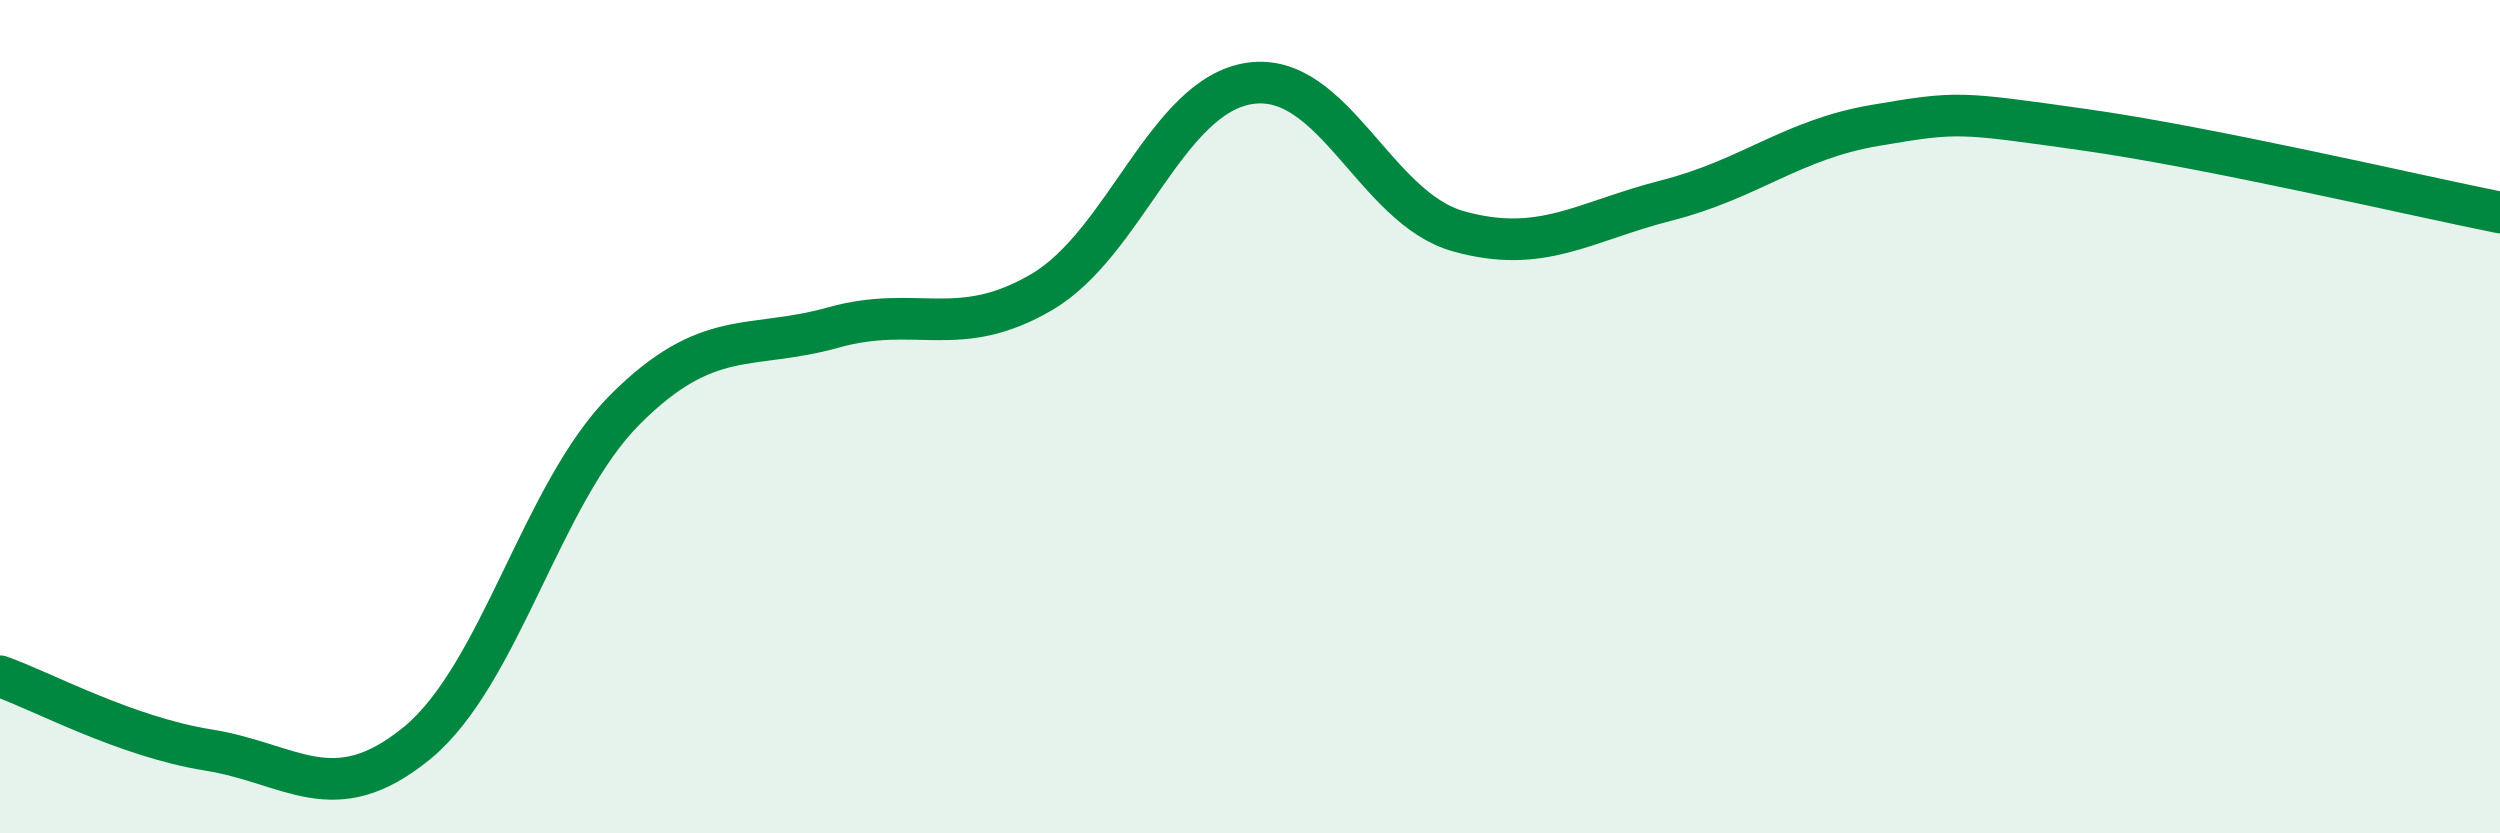
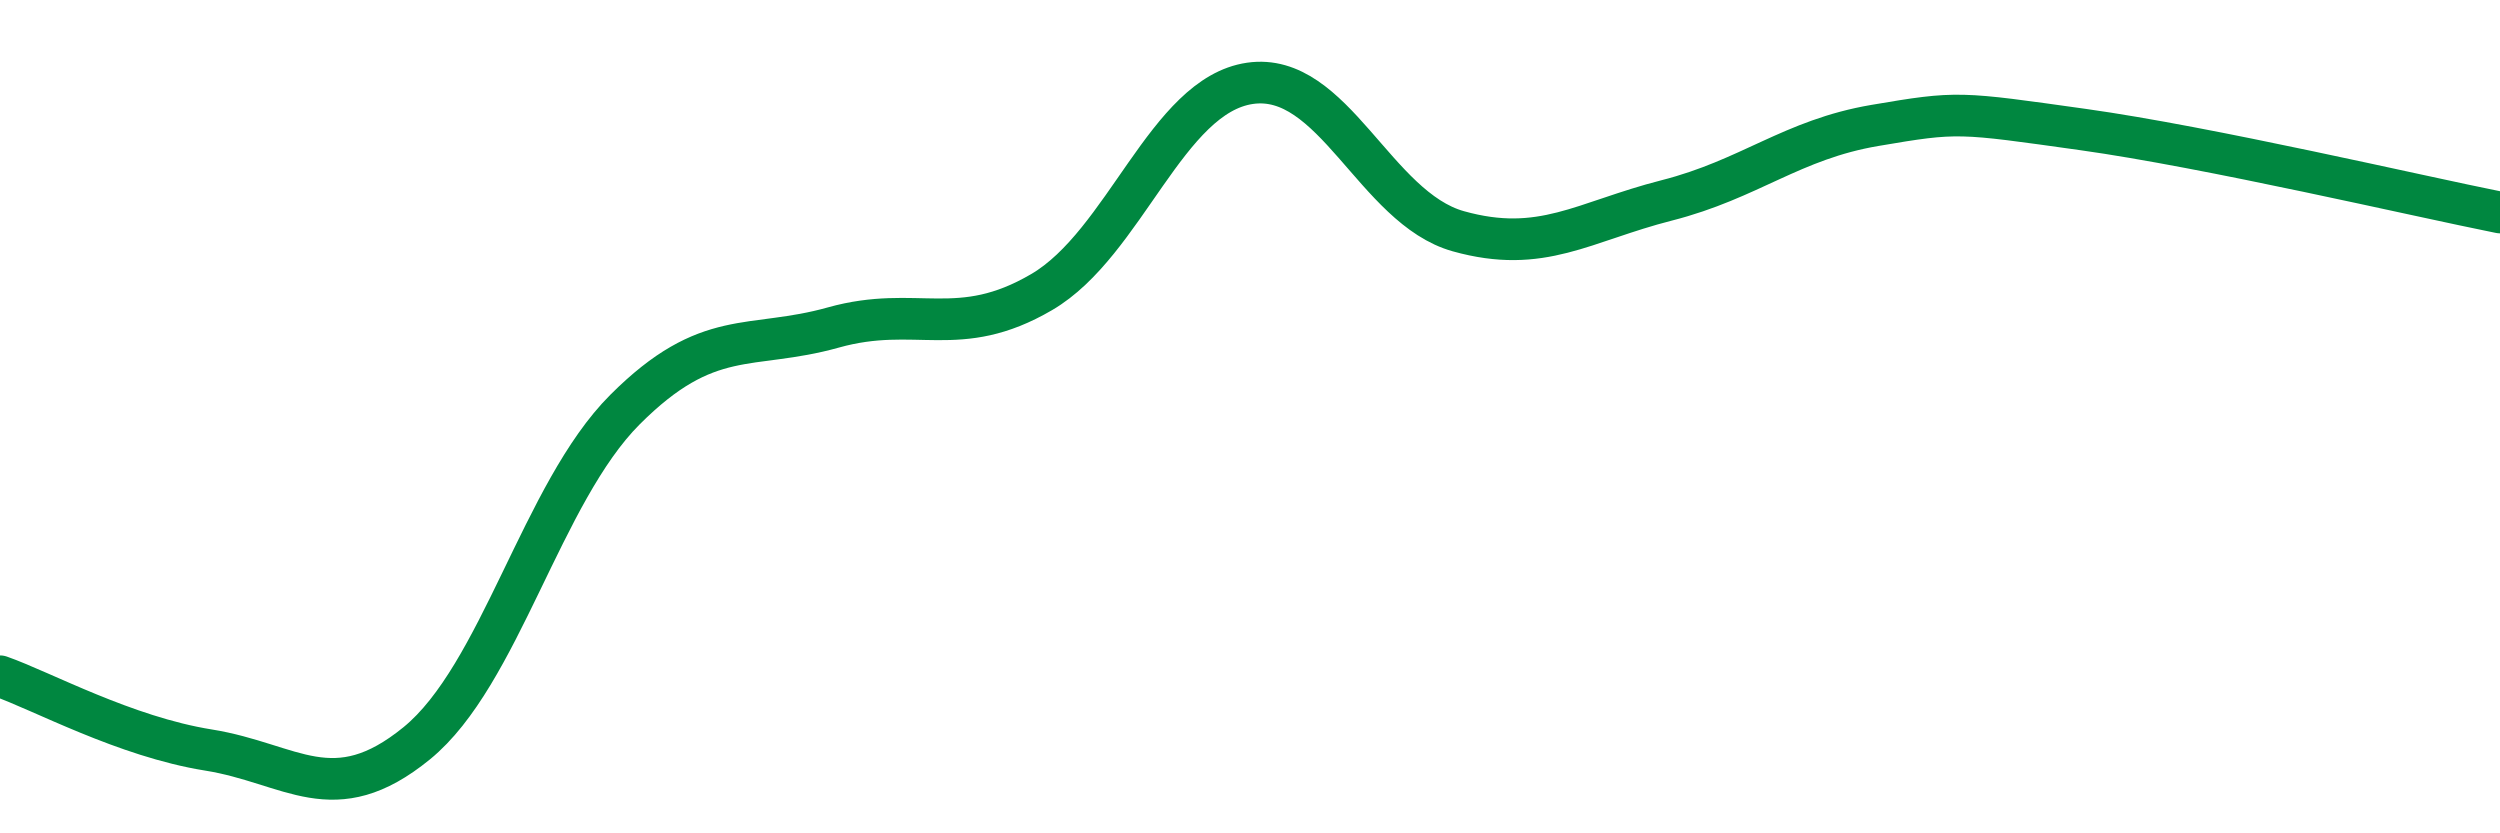
<svg xmlns="http://www.w3.org/2000/svg" width="60" height="20" viewBox="0 0 60 20">
-   <path d="M 0,16.23 C 1,16.58 3,17.68 5,18 C 7,18.32 8,19.47 10,17.84 C 12,16.21 13,11.83 15,9.83 C 17,7.83 18,8.42 20,7.86 C 22,7.3 23,8.18 25,7.01 C 27,5.84 28,2.29 30,2 C 32,1.71 33,4.99 35,5.55 C 37,6.11 38,5.32 40,4.81 C 42,4.3 43,3.35 45,3.01 C 47,2.67 47,2.69 50,3.11 C 53,3.53 58,4.7 60,5.1L60 20L0 20Z" fill="#008740" opacity="0.1" stroke-linecap="round" stroke-linejoin="round" />
  <path d="M 0,16.23 C 1,16.58 3,17.68 5,18 C 7,18.32 8,19.47 10,17.84 C 12,16.21 13,11.83 15,9.83 C 17,7.83 18,8.42 20,7.86 C 22,7.3 23,8.18 25,7.01 C 27,5.84 28,2.29 30,2 C 32,1.71 33,4.99 35,5.55 C 37,6.11 38,5.32 40,4.81 C 42,4.3 43,3.35 45,3.01 C 47,2.67 47,2.69 50,3.11 C 53,3.53 58,4.7 60,5.1" stroke="#008740" stroke-width="1" fill="none" stroke-linecap="round" stroke-linejoin="round" />
</svg>